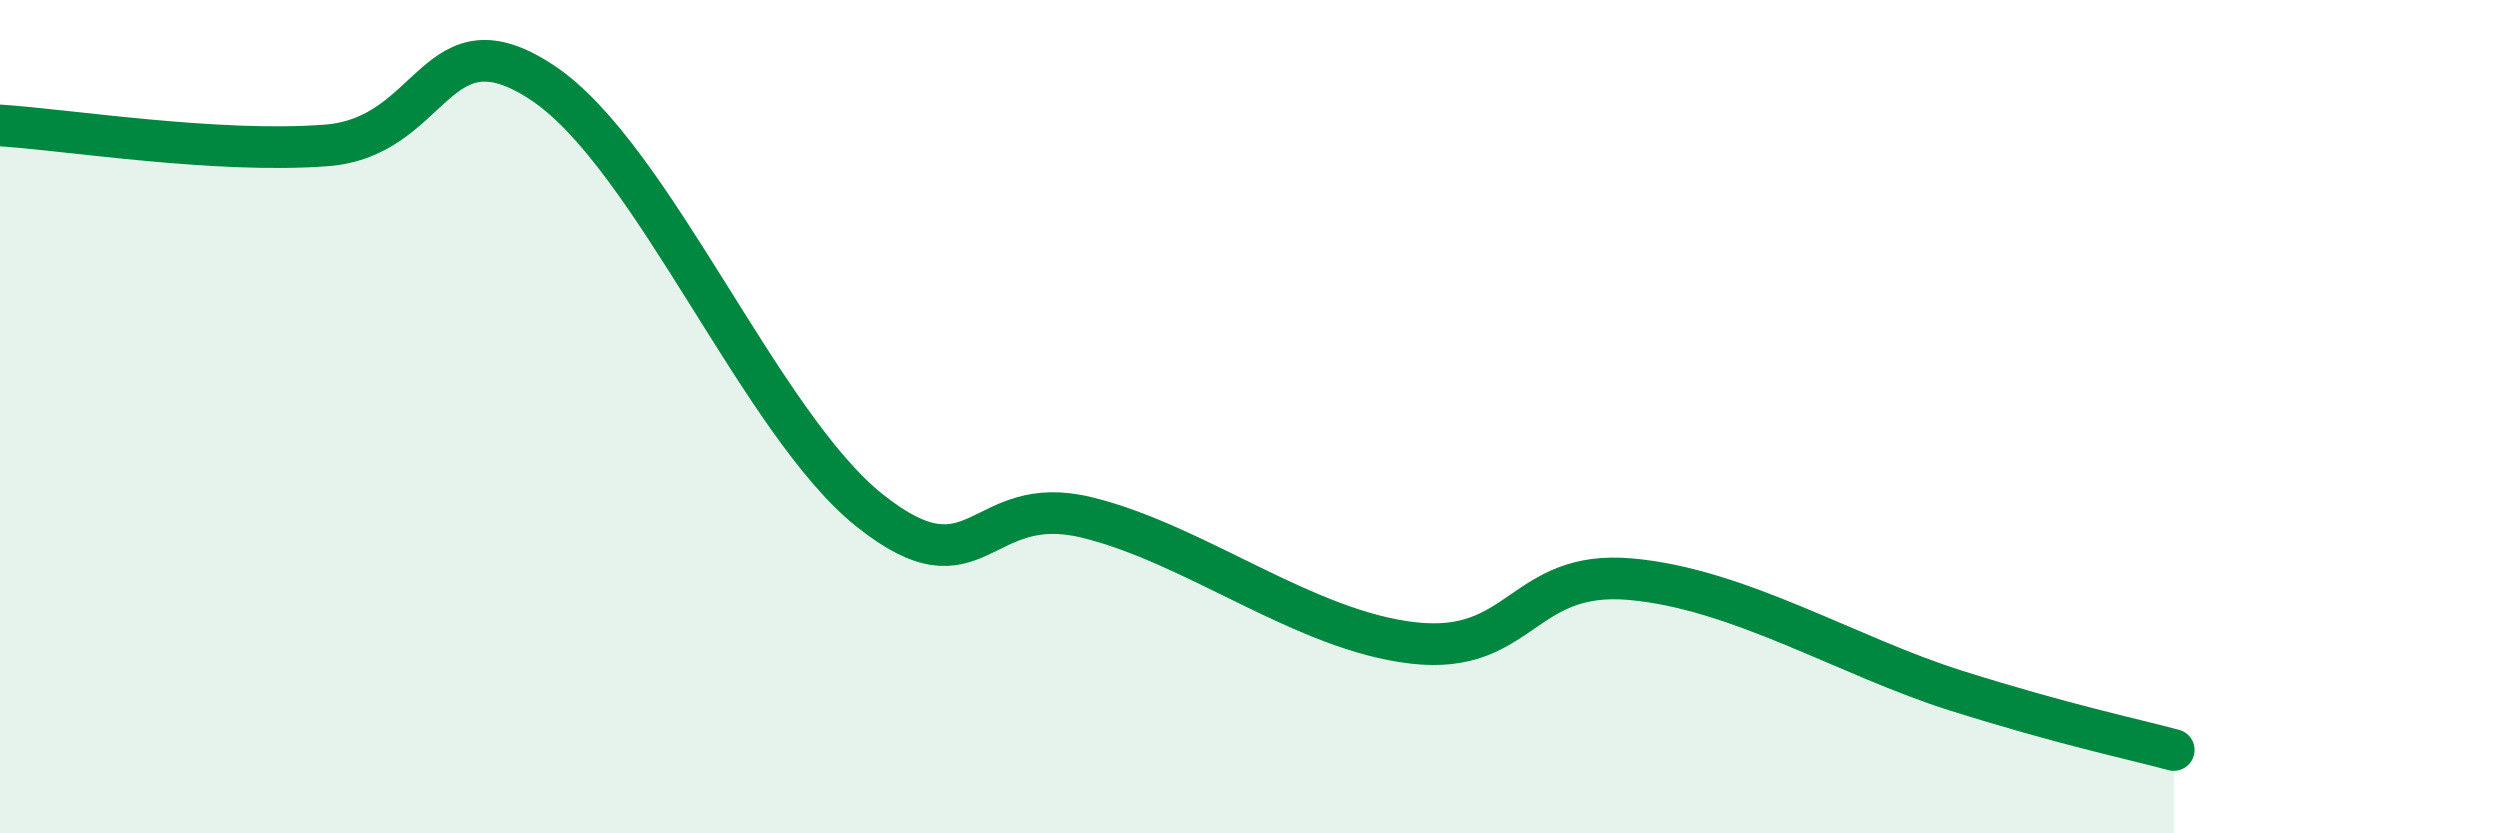
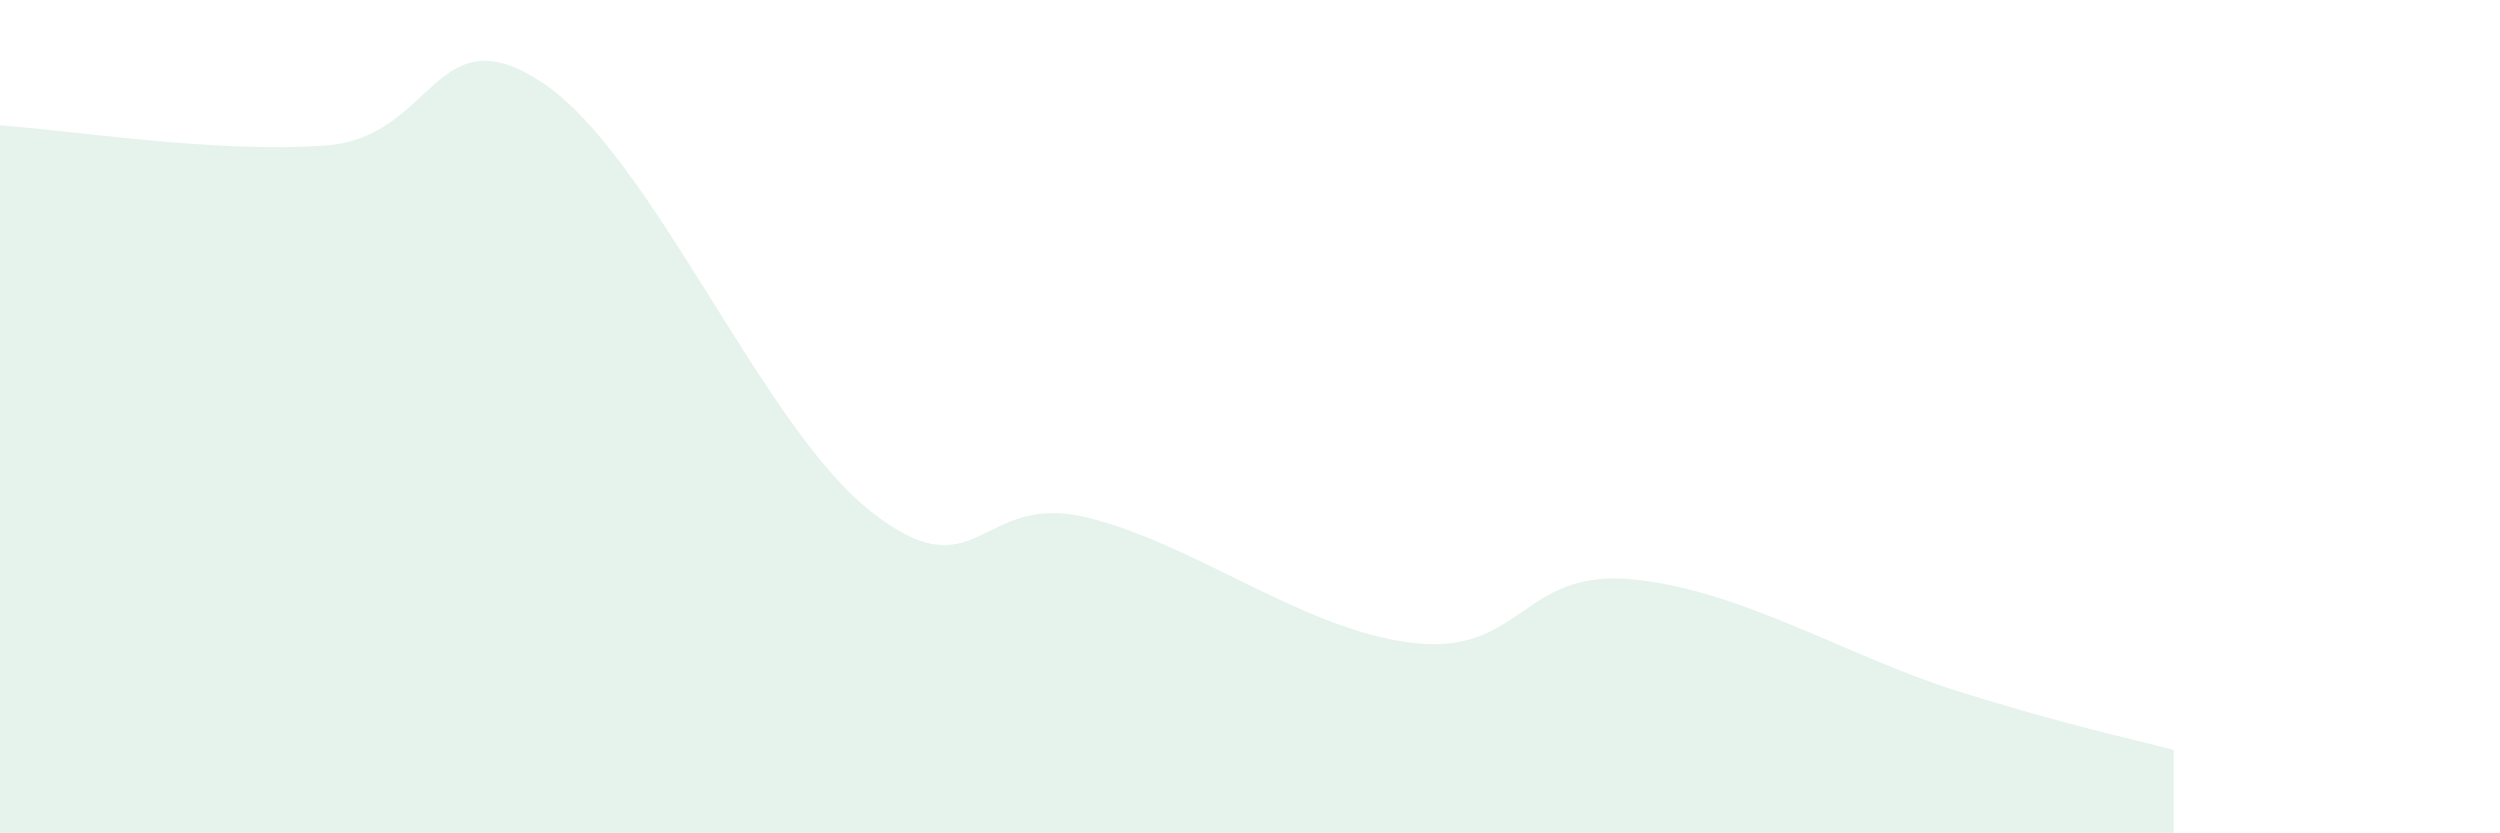
<svg xmlns="http://www.w3.org/2000/svg" width="60" height="20" viewBox="0 0 60 20">
  <path d="M 0,3.01 C 1.57,3.11 5.22,3.69 7.83,3.49 C 10.44,3.29 10.43,0.25 13.04,2 C 15.65,3.75 18.26,10.17 20.87,12.25 C 23.48,14.33 23.48,11.78 26.09,12.42 C 28.7,13.06 31.3,15.13 33.91,15.43 C 36.52,15.73 36.52,13.67 39.13,13.9 C 41.74,14.13 44.35,15.76 46.96,16.58 C 49.57,17.4 51.13,17.72 52.17,18L52.17 20L0 20Z" fill="#008740" opacity="0.1" stroke-linecap="round" stroke-linejoin="round" />
-   <path d="M 0,3.01 C 1.57,3.11 5.22,3.69 7.83,3.49 C 10.44,3.29 10.43,0.25 13.04,2 C 15.65,3.75 18.26,10.17 20.87,12.25 C 23.48,14.33 23.48,11.78 26.09,12.42 C 28.7,13.06 31.3,15.13 33.91,15.43 C 36.52,15.73 36.52,13.67 39.13,13.9 C 41.74,14.13 44.35,15.76 46.96,16.58 C 49.57,17.4 51.13,17.72 52.17,18" stroke="#008740" stroke-width="1" fill="none" stroke-linecap="round" stroke-linejoin="round" />
</svg>